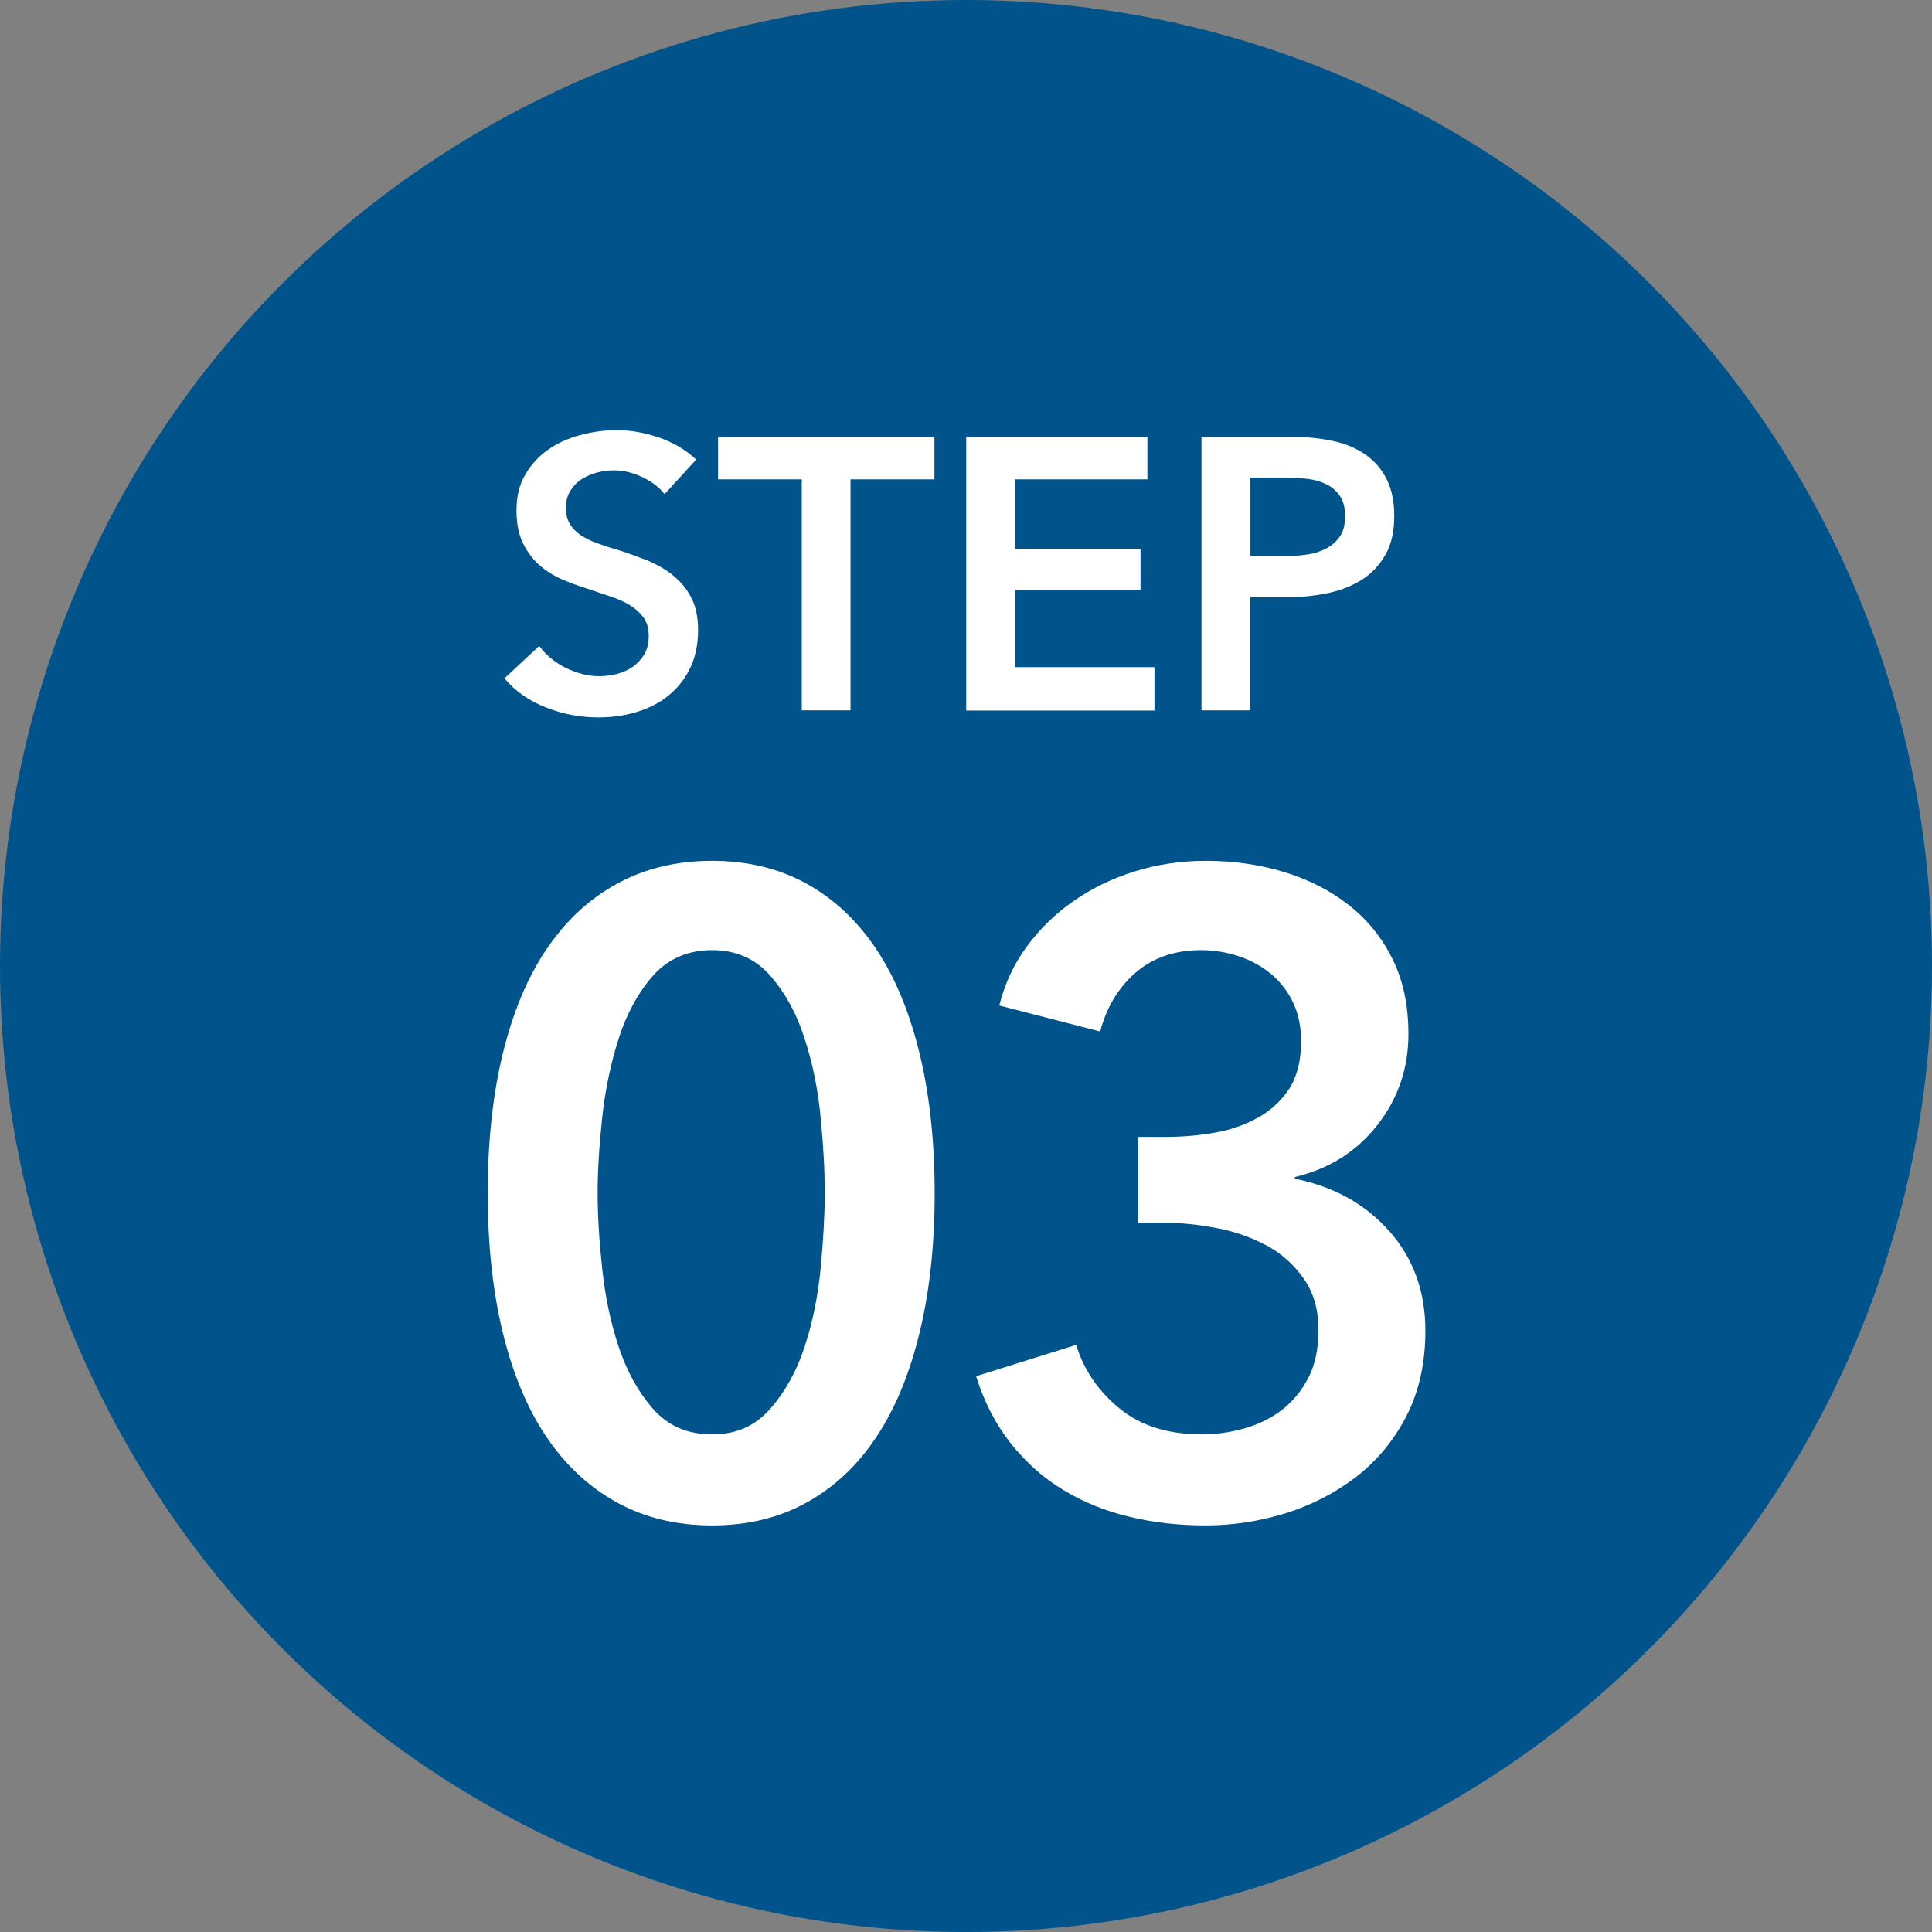
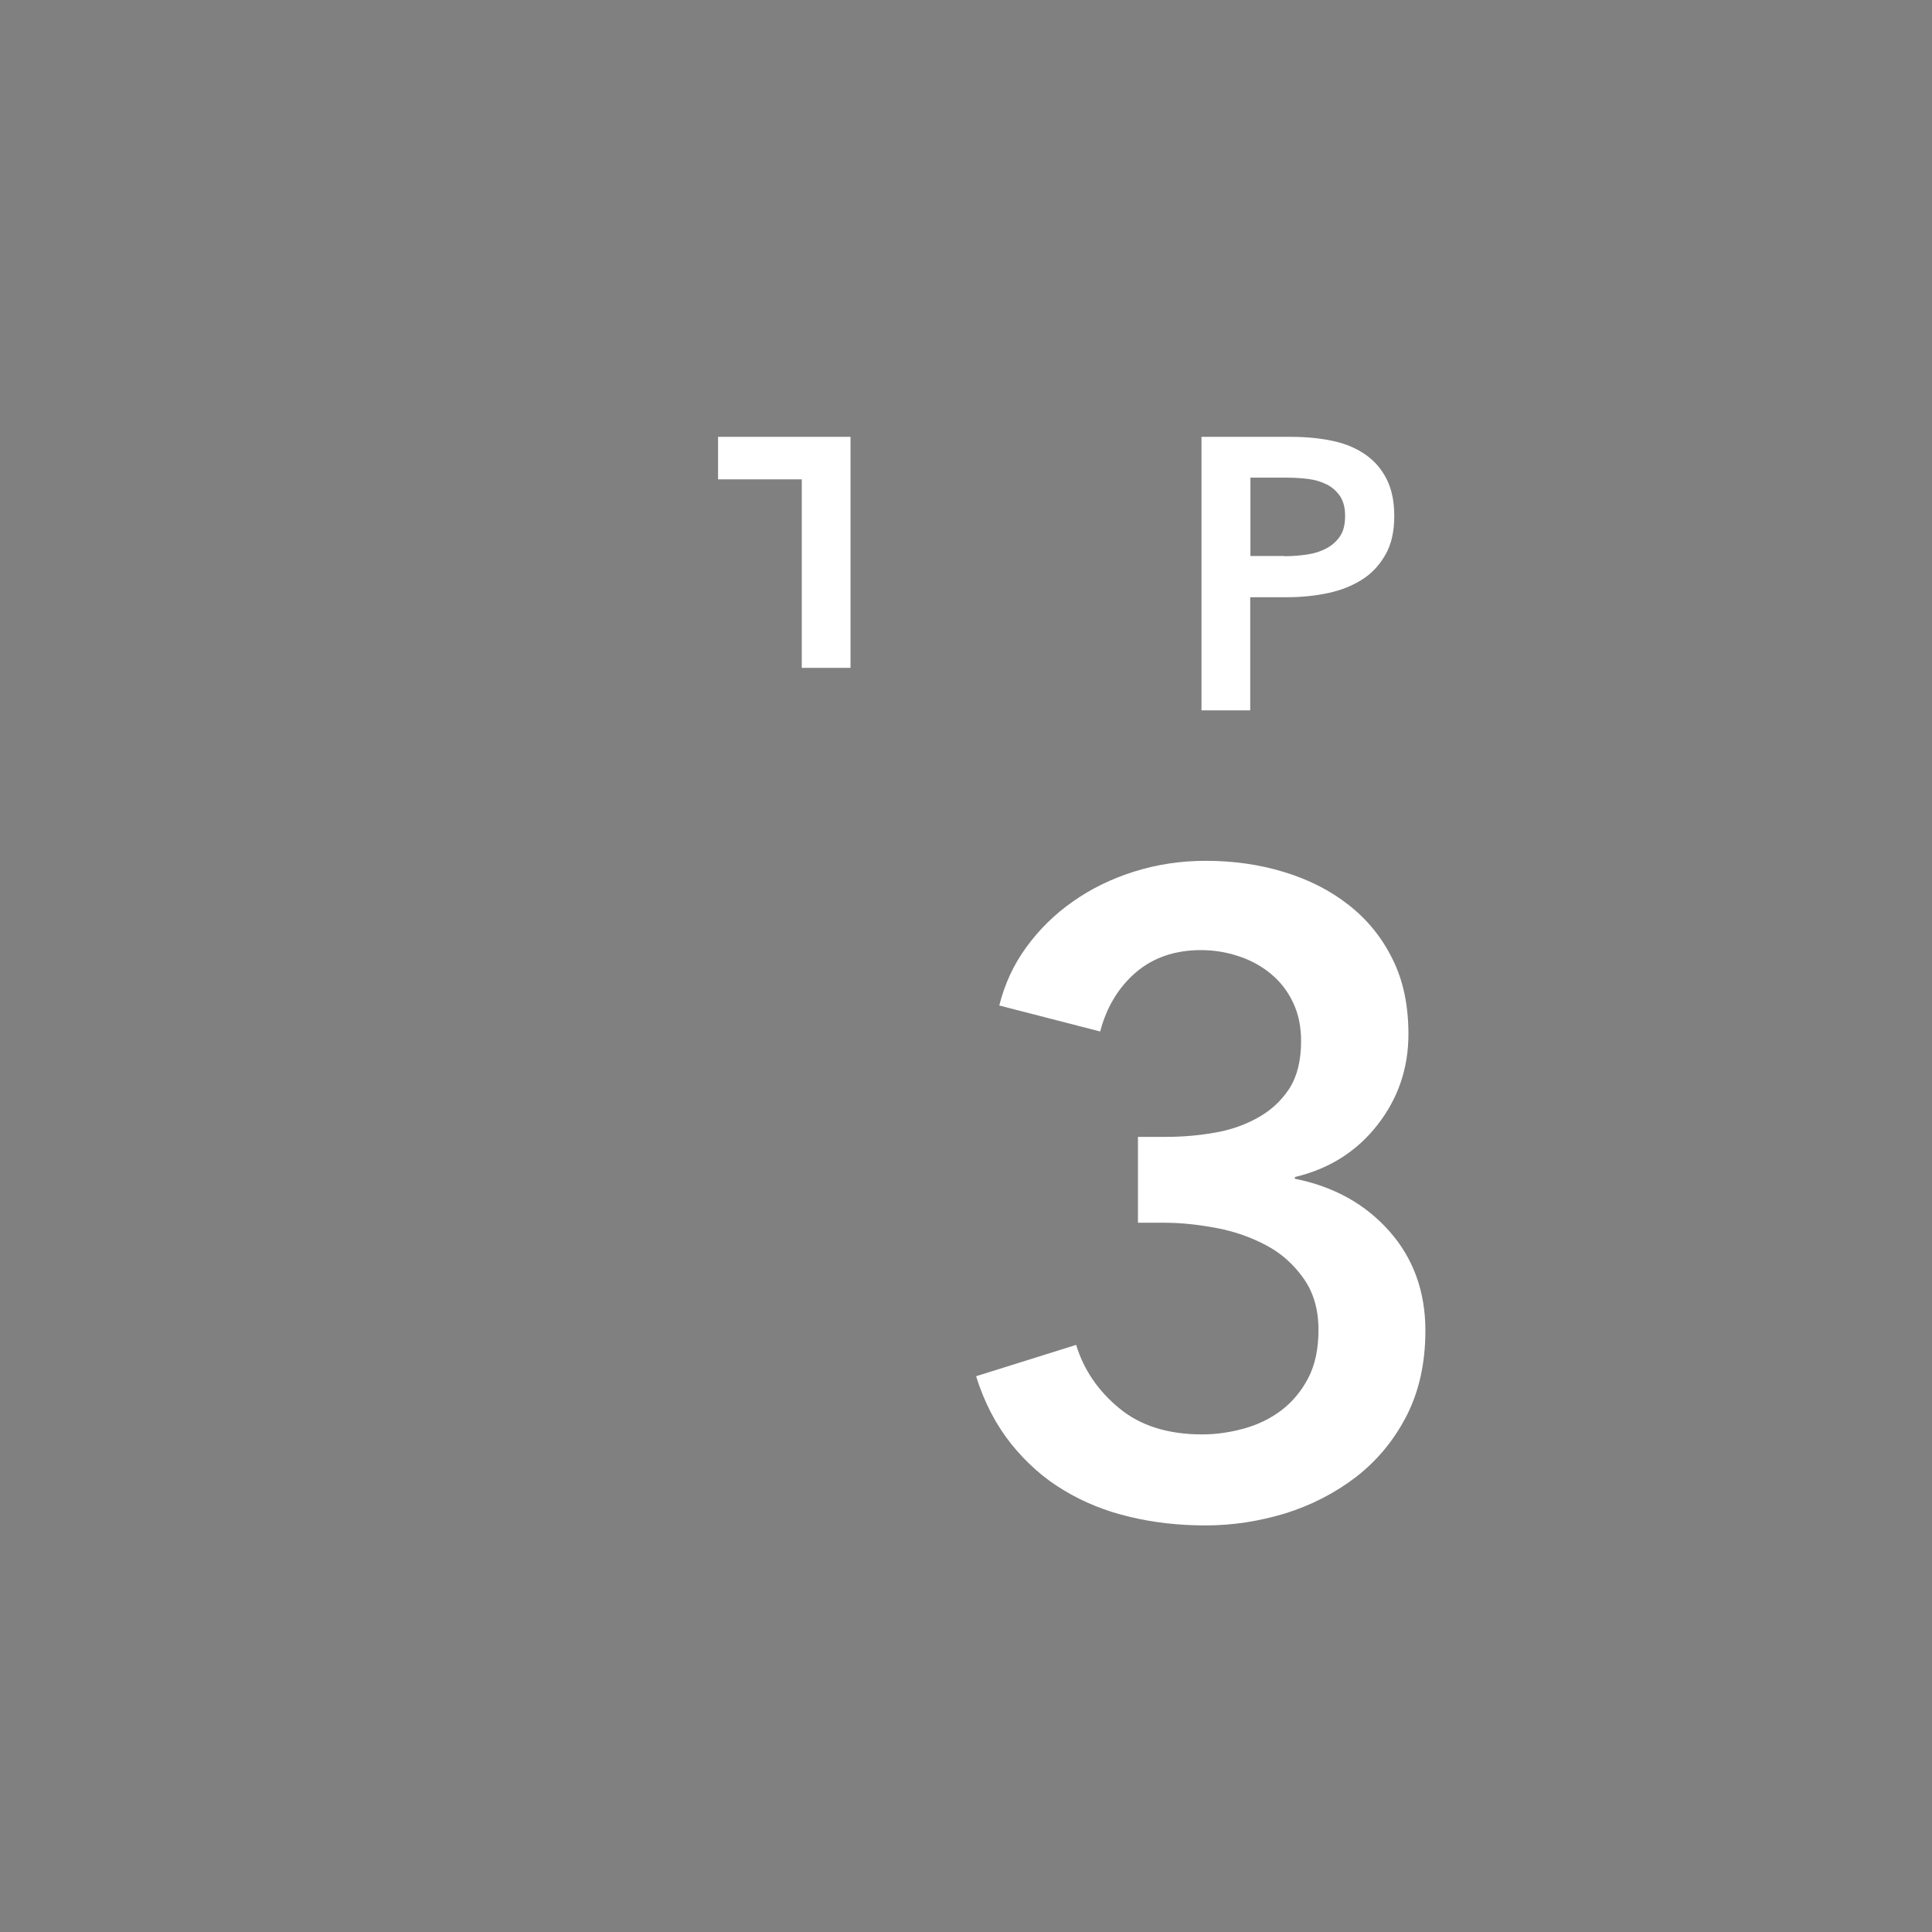
<svg xmlns="http://www.w3.org/2000/svg" id="b" data-name="icn_step03" viewBox="0 0 90 90">
  <rect x="0" y="0" width="90" height="90" fill="#808080" stroke="none" />
  <defs>
    <style>
      .d {
        fill: #fff;
      }

      .e {
        fill: #00548c;
      }
    </style>
  </defs>
  <g id="c" data-name="icn_step">
    <g>
-       <circle class="e" cx="45" cy="45" r="45" />
      <g>
        <g>
-           <path class="d" d="M43.54,55.58c0,2.39-.23,4.54-.69,6.45s-1.12,3.54-2,4.87c-.87,1.33-1.96,2.36-3.25,3.08s-2.77,1.08-4.43,1.08-3.15-.36-4.45-1.08c-1.3-.72-2.4-1.75-3.29-3.08-.89-1.33-1.56-2.96-2.02-4.87-.46-1.91-.69-4.06-.69-6.45s.23-4.54.69-6.45c.46-1.91,1.13-3.54,2.02-4.87s1.98-2.36,3.29-3.08c1.3-.72,2.79-1.08,4.45-1.08s3.14.36,4.43,1.08c1.29.72,2.37,1.75,3.25,3.08s1.54,2.96,2,4.87.69,4.07.69,6.45ZM38.42,55.58c0-1.03-.06-2.19-.19-3.5-.12-1.3-.37-2.54-.75-3.7-.37-1.17-.91-2.14-1.6-2.93-.69-.79-1.6-1.19-2.71-1.19s-2.05.4-2.75,1.19c-.69.79-1.23,1.77-1.6,2.93s-.63,2.4-.77,3.7c-.14,1.3-.21,2.47-.21,3.5s.07,2.19.21,3.5c.14,1.3.39,2.53.77,3.66.38,1.14.91,2.1,1.6,2.89.69.79,1.61,1.19,2.75,1.19s2.01-.4,2.71-1.19c.69-.79,1.23-1.75,1.6-2.89.38-1.14.62-2.36.75-3.66.12-1.3.19-2.47.19-3.5Z" />
          <path class="d" d="M52.99,52.96h1.33c.75,0,1.49-.06,2.23-.19.73-.12,1.41-.35,2.02-.69.61-.33,1.1-.78,1.48-1.35.37-.57.56-1.31.56-2.23,0-.67-.12-1.26-.37-1.79-.25-.53-.59-.97-1.02-1.33-.43-.36-.93-.64-1.5-.83-.57-.19-1.16-.29-1.77-.29-1.22,0-2.23.35-3.04,1.04-.8.69-1.36,1.61-1.66,2.75l-4.7-1.21c.25-1,.67-1.91,1.27-2.73.6-.82,1.32-1.53,2.17-2.12.85-.6,1.8-1.06,2.85-1.39s2.16-.5,3.33-.5c1.28,0,2.49.17,3.64.52,1.15.35,2.16.86,3.02,1.54.87.68,1.55,1.52,2.04,2.52.5,1,.74,2.16.74,3.5,0,1.58-.48,2.99-1.44,4.22-.96,1.23-2.24,2.05-3.85,2.43v.08c1.8.36,3.27,1.17,4.39,2.43,1.12,1.26,1.69,2.81,1.69,4.64,0,1.53-.3,2.86-.89,4-.59,1.14-1.38,2.08-2.35,2.83-.98.75-2.08,1.31-3.29,1.69-1.22.37-2.46.56-3.7.56s-2.43-.13-3.54-.4c-1.11-.26-2.13-.67-3.06-1.23-.93-.55-1.75-1.28-2.46-2.16-.71-.89-1.26-1.94-1.64-3.16l4.66-1.46c.36,1.17,1.03,2.15,2.02,2.96.98.81,2.27,1.21,3.85,1.21.64,0,1.28-.09,1.94-.27.65-.18,1.23-.46,1.75-.85.51-.39.93-.89,1.25-1.5.32-.61.48-1.36.48-2.25,0-.94-.23-1.74-.69-2.39-.46-.65-1.03-1.17-1.73-1.54-.69-.37-1.46-.65-2.31-.81s-1.66-.25-2.43-.25h-1.25v-4Z" />
        </g>
        <g>
-           <path class="d" d="M30.95,23.01c-.24-.31-.58-.57-1.02-.78-.44-.21-.88-.32-1.32-.32-.26,0-.53.03-.79.1-.26.07-.5.17-.72.31-.22.14-.39.32-.53.54-.14.22-.21.49-.21.8,0,.29.06.53.18.74.12.2.29.38.5.52s.46.27.76.38.63.22.99.32c.41.13.83.28,1.27.45.44.17.84.39,1.21.67.37.28.67.62.9,1.04.23.42.35.94.35,1.57,0,.68-.13,1.28-.38,1.79-.25.51-.59.93-1.01,1.27s-.91.59-1.48.76c-.56.17-1.16.25-1.78.25-.83,0-1.64-.15-2.43-.46-.79-.31-1.44-.76-1.94-1.36l1.62-1.51c.31.43.73.77,1.25,1.03.52.25,1.04.38,1.54.38.26,0,.53-.03.81-.1.28-.07.52-.18.75-.33.22-.16.4-.35.54-.58.14-.23.21-.52.21-.87s-.08-.61-.23-.84c-.16-.22-.37-.41-.63-.58-.26-.16-.58-.3-.94-.42-.36-.12-.74-.25-1.13-.38-.38-.12-.77-.26-1.15-.43-.38-.17-.73-.39-1.04-.67-.31-.28-.55-.61-.75-1.02-.19-.4-.29-.9-.29-1.5,0-.65.13-1.21.41-1.67.27-.47.62-.85,1.06-1.16.44-.31.94-.53,1.49-.68.56-.15,1.12-.23,1.7-.23.65,0,1.3.11,1.97.34.67.23,1.25.57,1.74,1.03l-1.48,1.62Z" />
-           <path class="d" d="M37.36,22.33h-3.91v-1.98h10.08v1.98h-3.91v10.76h-2.27v-10.76Z" />
-           <path class="d" d="M45.01,20.35h8.44v1.98h-6.17v3.24h5.85v1.91h-5.85v3.6h6.5v2.02h-8.77v-12.74Z" />
+           <path class="d" d="M37.36,22.33h-3.91v-1.98h10.08h-3.91v10.76h-2.27v-10.76Z" />
          <path class="d" d="M55.99,20.35h4.16c.73,0,1.39.07,1.98.2.59.13,1.09.35,1.51.65s.74.68.97,1.15c.23.47.34,1.03.34,1.69,0,.71-.13,1.3-.4,1.78s-.62.87-1.07,1.16c-.45.29-.98.51-1.58.64-.6.13-1.24.2-1.91.2h-1.75v5.27h-2.27v-12.74ZM59.84,25.91c.37,0,.73-.03,1.06-.08.34-.05.64-.15.9-.29.26-.14.47-.33.63-.57.16-.24.23-.55.23-.94s-.08-.67-.23-.91c-.16-.23-.36-.42-.62-.55-.26-.13-.55-.22-.88-.26s-.67-.06-1.02-.06h-1.66v3.65h1.58Z" />
        </g>
      </g>
    </g>
  </g>
</svg>